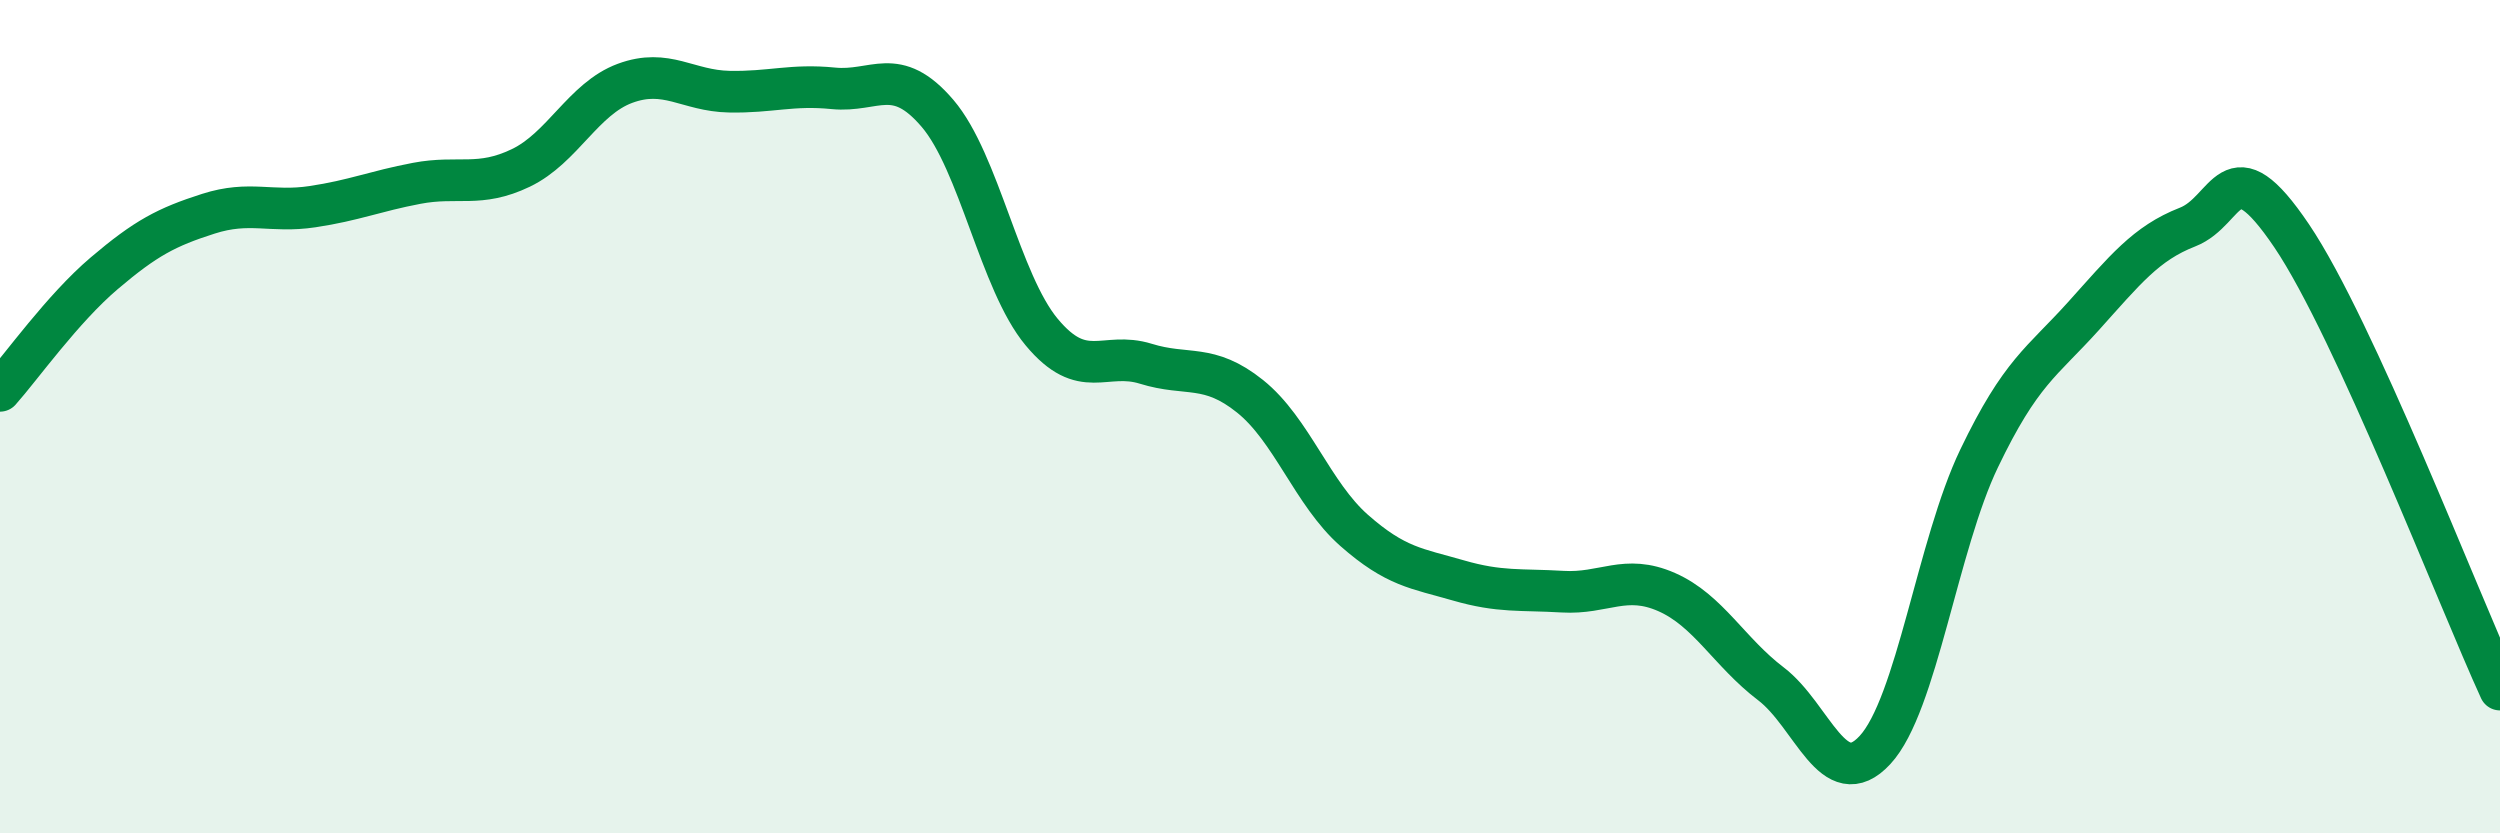
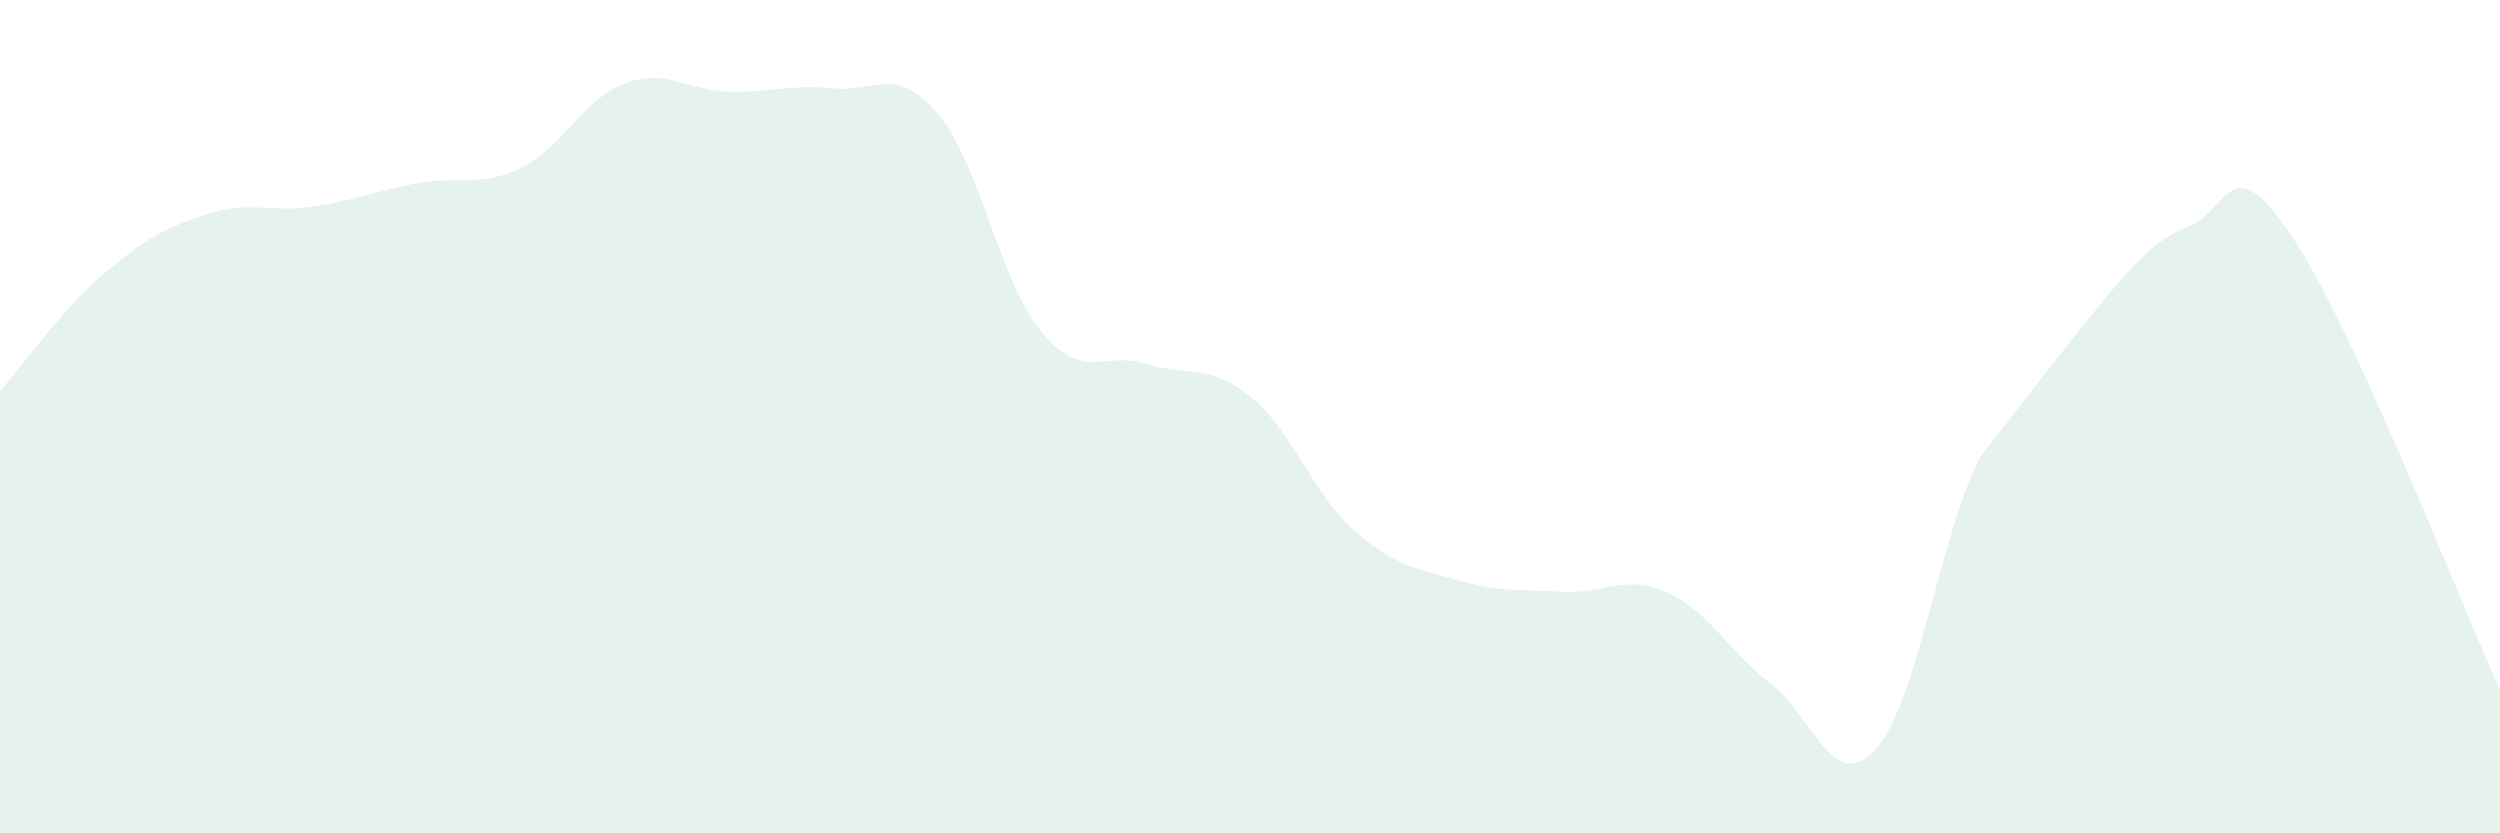
<svg xmlns="http://www.w3.org/2000/svg" width="60" height="20" viewBox="0 0 60 20">
-   <path d="M 0,9.38 C 0.5,8.82 1.5,7.41 2.5,6.56 C 3.5,5.71 4,5.45 5,5.13 C 6,4.81 6.5,5.11 7.5,4.96 C 8.5,4.81 9,4.59 10,4.4 C 11,4.21 11.5,4.51 12.5,4.03 C 13.5,3.55 14,2.37 15,2 C 16,1.63 16.5,2.18 17.5,2.2 C 18.5,2.22 19,2.02 20,2.12 C 21,2.22 21.5,1.55 22.5,2.72 C 23.5,3.89 24,6.77 25,7.97 C 26,9.17 26.5,8.42 27.5,8.73 C 28.5,9.04 29,8.71 30,9.51 C 31,10.31 31.5,11.85 32.5,12.73 C 33.5,13.61 34,13.64 35,13.93 C 36,14.22 36.5,14.14 37.5,14.2 C 38.5,14.26 39,13.77 40,14.21 C 41,14.65 41.5,15.65 42.5,16.41 C 43.5,17.17 44,19.08 45,18 C 46,16.92 46.5,13.08 47.5,11 C 48.5,8.92 49,8.7 50,7.59 C 51,6.48 51.5,5.84 52.5,5.45 C 53.5,5.06 53.5,3.44 55,5.66 C 56.5,7.88 59,14.37 60,16.55L60 20L0 20Z" fill="#008740" opacity="0.1" stroke-linecap="round" stroke-linejoin="round" />
-   <path d="M 0,9.38 C 0.5,8.82 1.5,7.41 2.5,6.56 C 3.5,5.71 4,5.45 5,5.13 C 6,4.81 6.5,5.11 7.5,4.96 C 8.5,4.81 9,4.59 10,4.4 C 11,4.21 11.5,4.51 12.5,4.03 C 13.5,3.55 14,2.37 15,2 C 16,1.63 16.5,2.18 17.5,2.2 C 18.5,2.22 19,2.02 20,2.12 C 21,2.22 21.5,1.55 22.5,2.72 C 23.5,3.89 24,6.77 25,7.97 C 26,9.17 26.5,8.42 27.5,8.73 C 28.5,9.04 29,8.71 30,9.51 C 31,10.31 31.5,11.85 32.5,12.73 C 33.5,13.61 34,13.64 35,13.93 C 36,14.22 36.5,14.14 37.5,14.2 C 38.5,14.26 39,13.77 40,14.21 C 41,14.65 41.5,15.65 42.5,16.41 C 43.5,17.17 44,19.08 45,18 C 46,16.92 46.5,13.08 47.5,11 C 48.5,8.92 49,8.7 50,7.59 C 51,6.48 51.5,5.84 52.5,5.45 C 53.5,5.06 53.5,3.44 55,5.66 C 56.5,7.88 59,14.37 60,16.55" stroke="#008740" stroke-width="1" fill="none" stroke-linecap="round" stroke-linejoin="round" />
+   <path d="M 0,9.38 C 0.5,8.82 1.5,7.41 2.5,6.56 C 3.5,5.71 4,5.45 5,5.13 C 6,4.81 6.5,5.11 7.5,4.96 C 8.5,4.81 9,4.59 10,4.4 C 11,4.21 11.5,4.51 12.5,4.03 C 13.5,3.55 14,2.37 15,2 C 16,1.63 16.5,2.18 17.5,2.2 C 18.5,2.22 19,2.02 20,2.12 C 21,2.22 21.5,1.55 22.5,2.72 C 23.5,3.89 24,6.77 25,7.97 C 26,9.17 26.5,8.42 27.5,8.73 C 28.5,9.04 29,8.71 30,9.51 C 31,10.31 31.5,11.85 32.5,12.73 C 33.5,13.61 34,13.64 35,13.93 C 36,14.22 36.5,14.14 37.5,14.2 C 38.5,14.26 39,13.77 40,14.21 C 41,14.65 41.5,15.65 42.5,16.41 C 43.5,17.17 44,19.08 45,18 C 46,16.92 46.5,13.08 47.5,11 C 51,6.48 51.5,5.84 52.5,5.45 C 53.5,5.06 53.5,3.44 55,5.66 C 56.5,7.88 59,14.37 60,16.55L60 20L0 20Z" fill="#008740" opacity="0.1" stroke-linecap="round" stroke-linejoin="round" />
</svg>